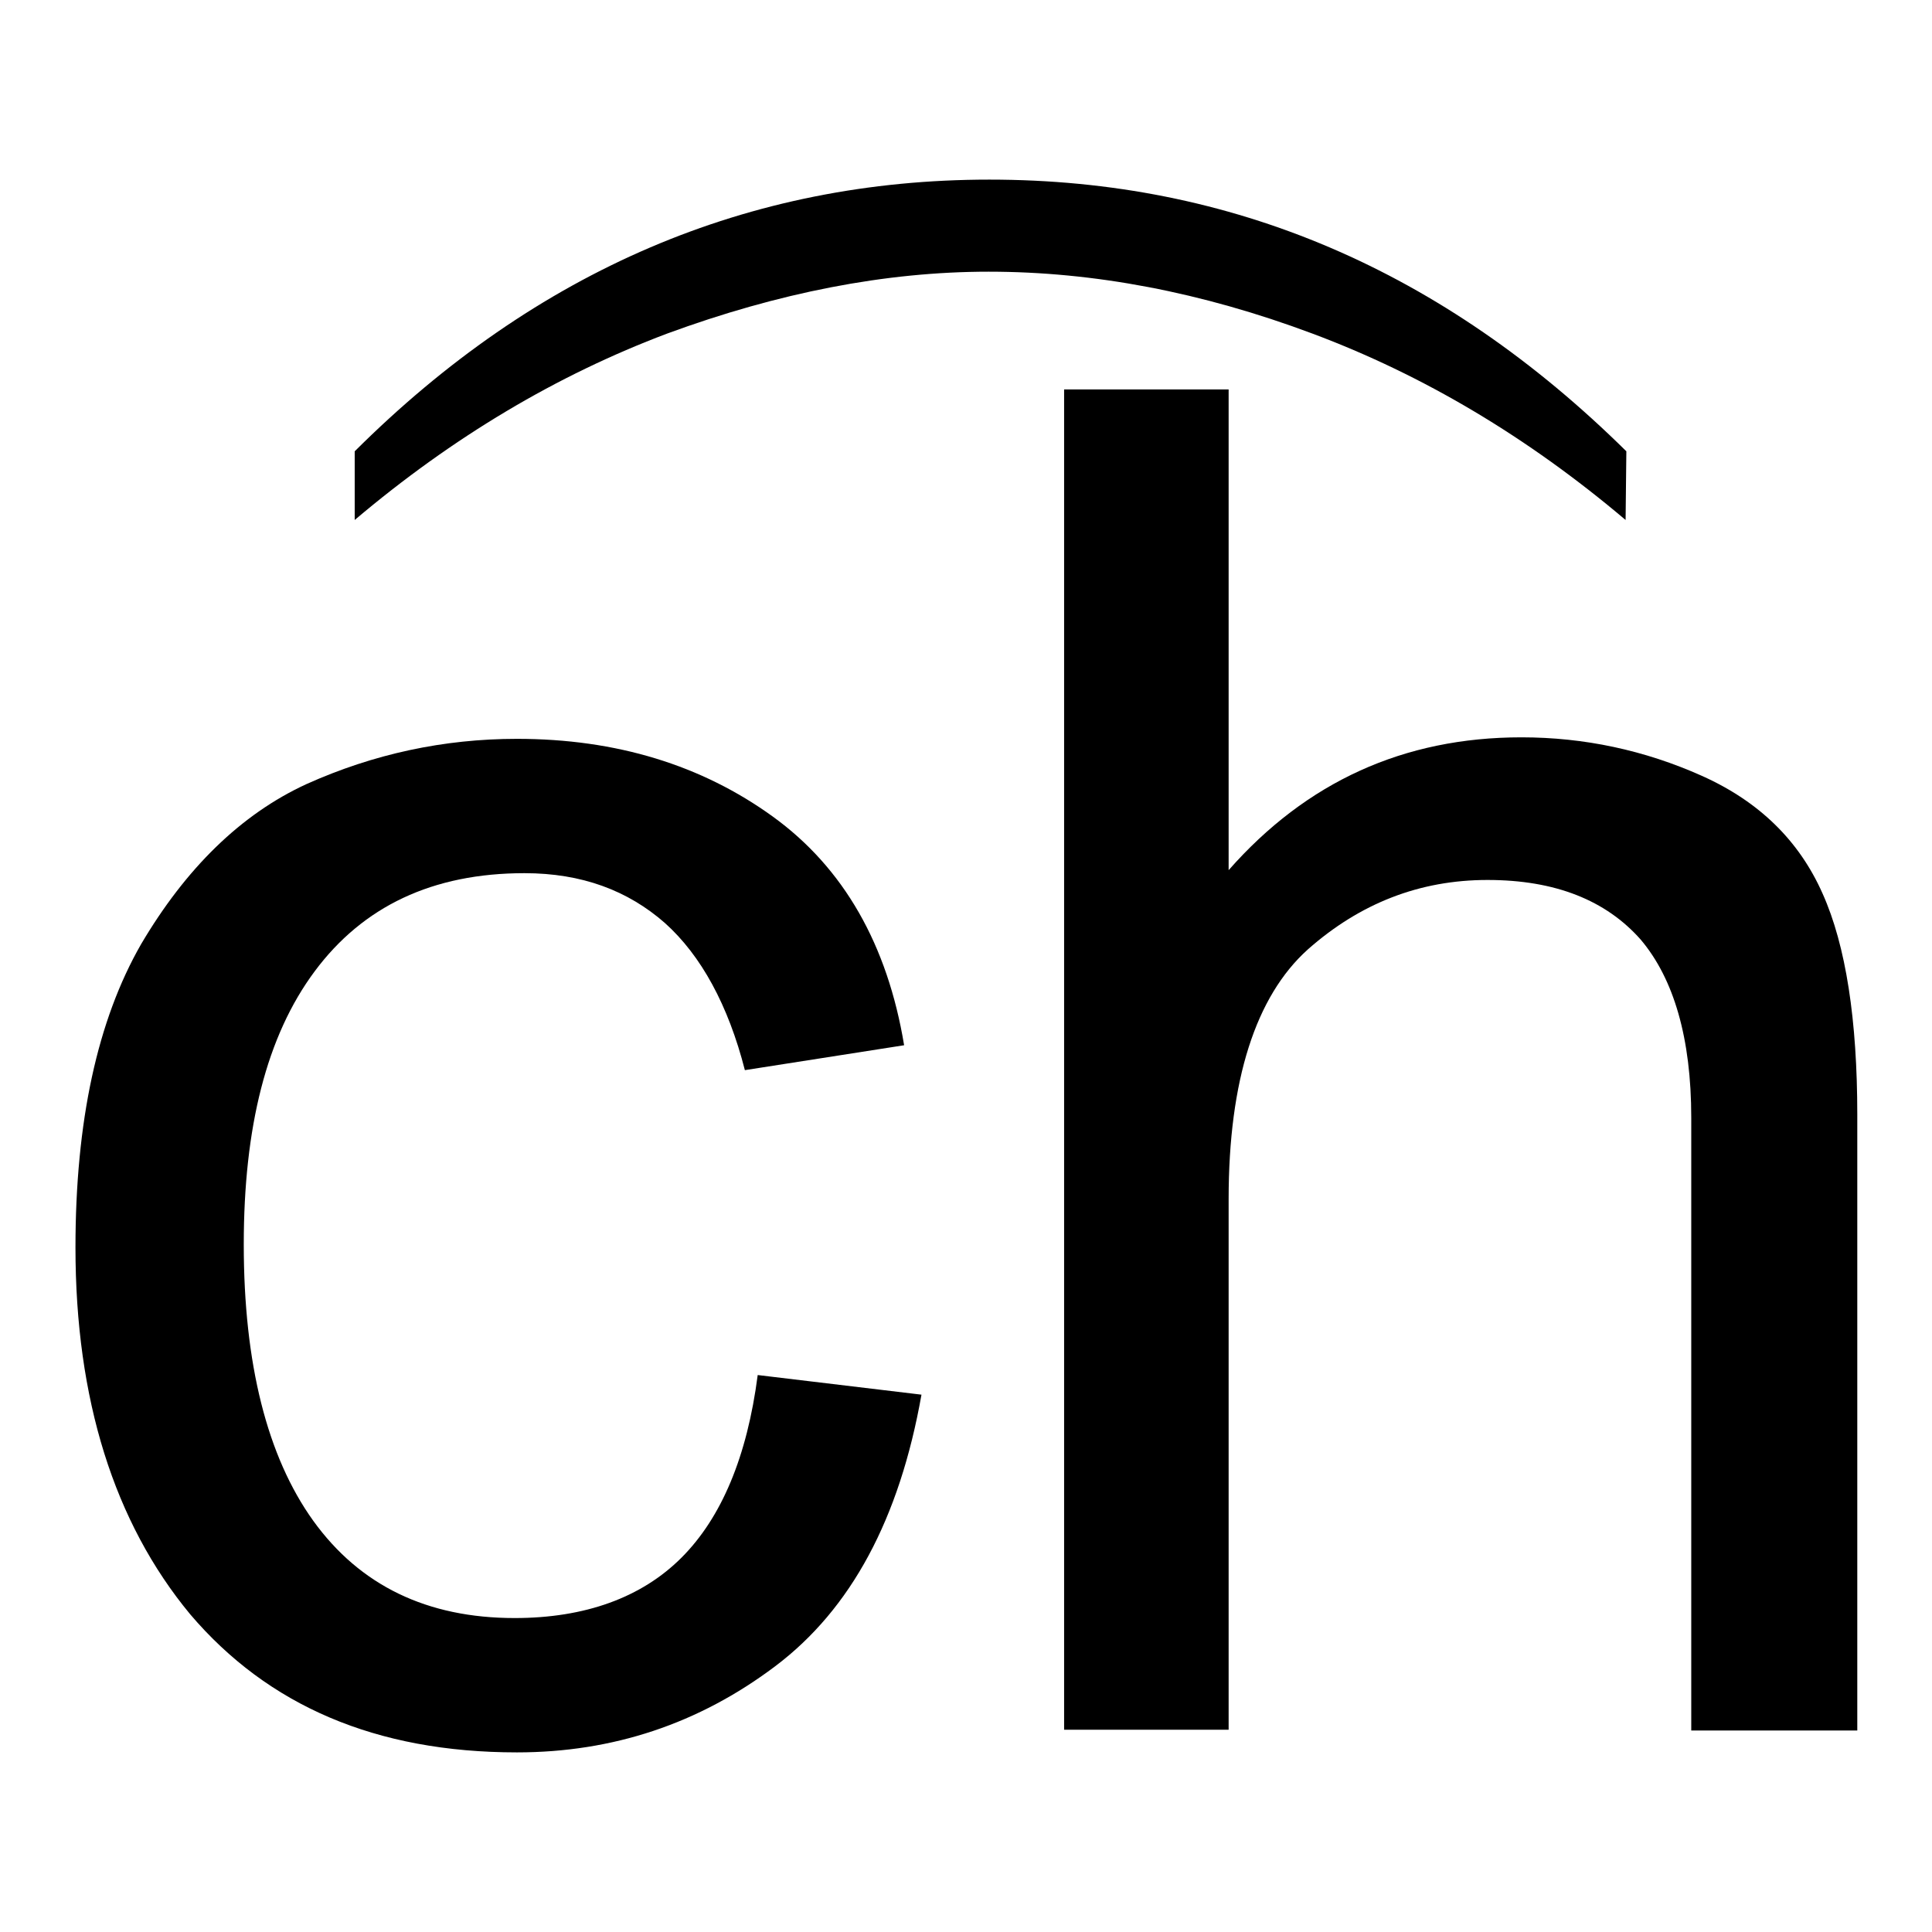
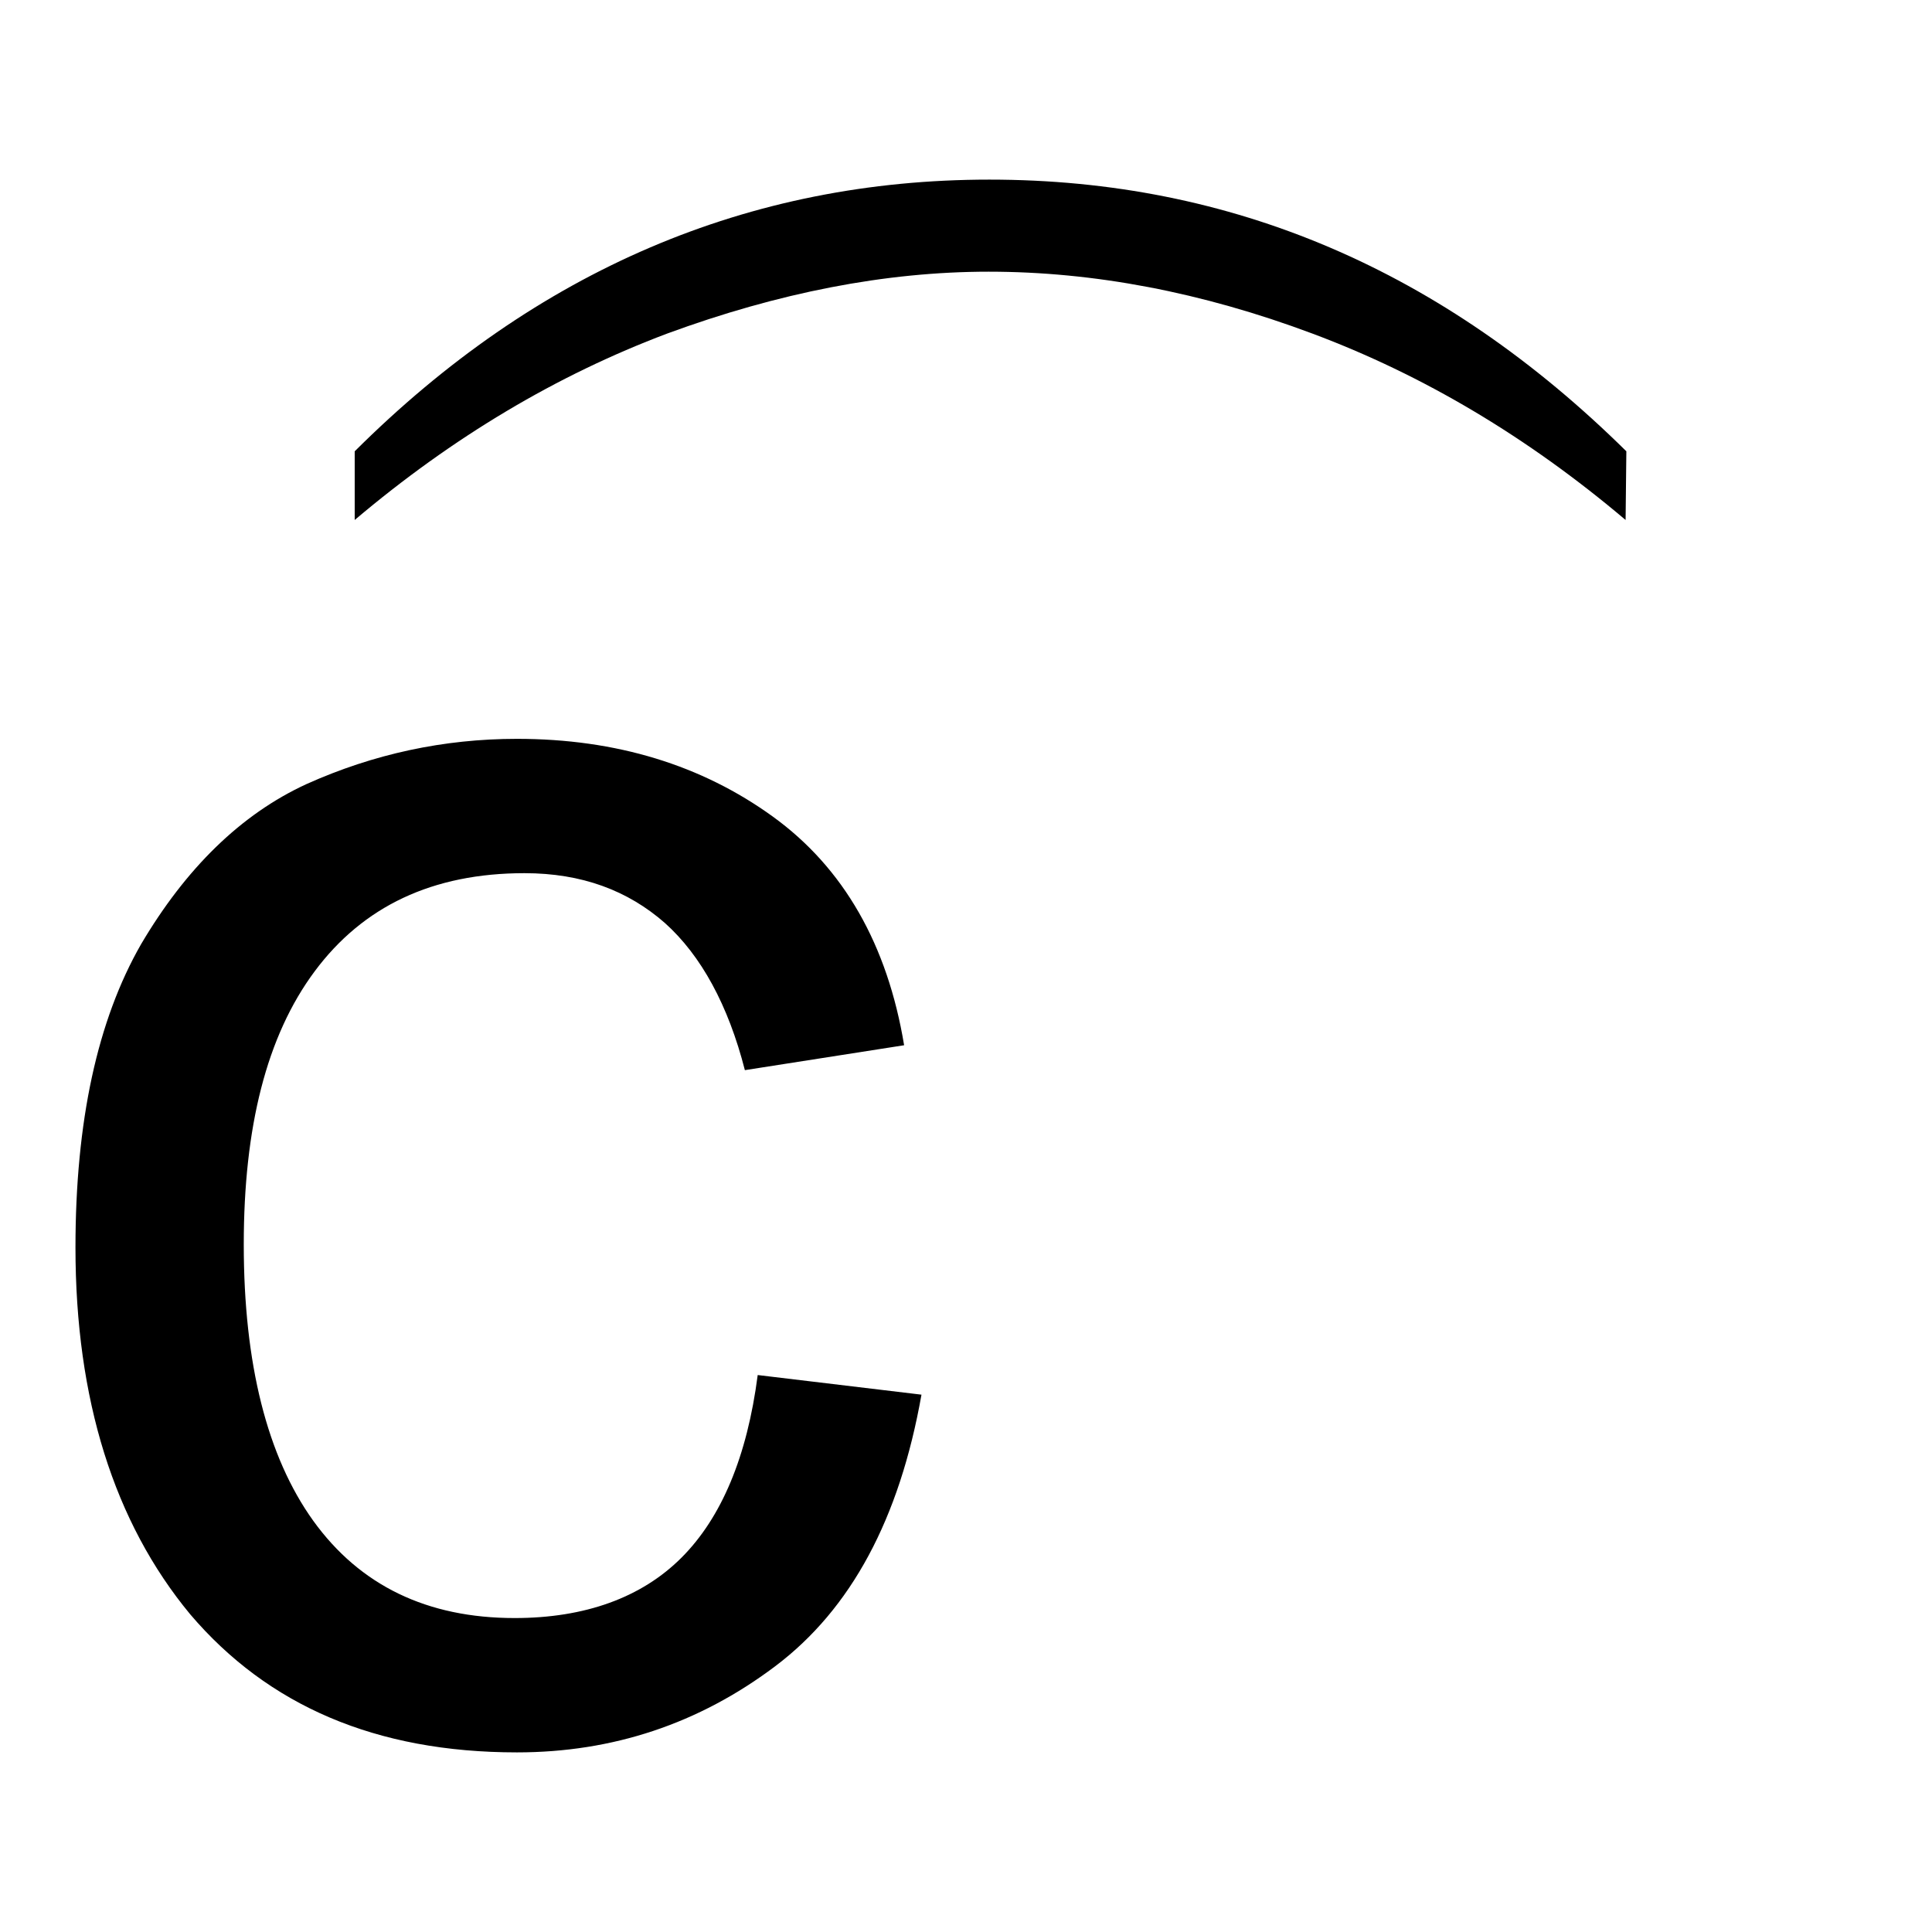
<svg xmlns="http://www.w3.org/2000/svg" version="1.1" x="0px" y="0px" viewBox="0 0 256 256" enable-background="new 0 0 256 256" xml:space="preserve">
  <g>
    <g>
      <path fill="#000000" d="M215.4,68.9c-13-11-26.8-19.2-41.5-24.7c-14.7-5.5-29-8.2-42.9-8.2c-13.7,0-27.9,2.8-42.6,8.2c-14.6,5.5-28.4,13.7-41.4,24.7v-9.1c24.1-24,52.2-36,84.1-36c32.1,0,60.1,12,84.4,36L215.4,68.9L215.4,68.9z" />
      <path fill="#000000" d="M122.1,184.8c-2.9,16.4-9.3,28.4-19.4,36c-10.1,7.6-21.5,11.4-34.2,11.4c-18.7,0-33-6.2-43.3-18.3C15.1,201.7,10,185.4,10,165.3c0-16.7,2.9-30.1,8.7-40.2c5.9-10,13.2-17.2,21.9-21.2c8.9-4,18.2-6,27.9-6c13.2,0,24.5,3.5,33.9,10.3c9.4,6.8,15.2,17,17.4,30.3l-21.1,3.3c-2.2-8.6-5.8-15.2-10.6-19.5c-4.9-4.3-11-6.6-18.6-6.6c-12.2,0-21.4,4.4-27.8,13c-6.4,8.6-9.4,20.7-9.4,36.2c0,15.8,3.1,28.1,9.2,36.6c6.2,8.6,15.1,12.9,26.7,12.9c9.3,0,16.8-2.7,22.1-8s8.7-13.4,10.1-24.2L122.1,184.8z" />
-       <path fill="#000000" d="M246,229.3h-21.9v-81.2c0-10.5-2.3-18.4-6.7-23.6c-4.6-5.2-11.3-7.9-20.3-7.9s-16.9,3.1-23.8,9.2c-6.9,6.2-10.5,17.3-10.5,33.1v70.3h-21.8V51.6h21.8v63.7c10.3-11.7,23.2-17.6,38.8-17.6c8.3,0,16.3,1.7,23.9,5.1c7.6,3.4,12.9,8.6,16,15.6c3.1,6.9,4.6,16.8,4.6,29.3V229.3L246,229.3z" />
    </g>
  </g>
</svg>